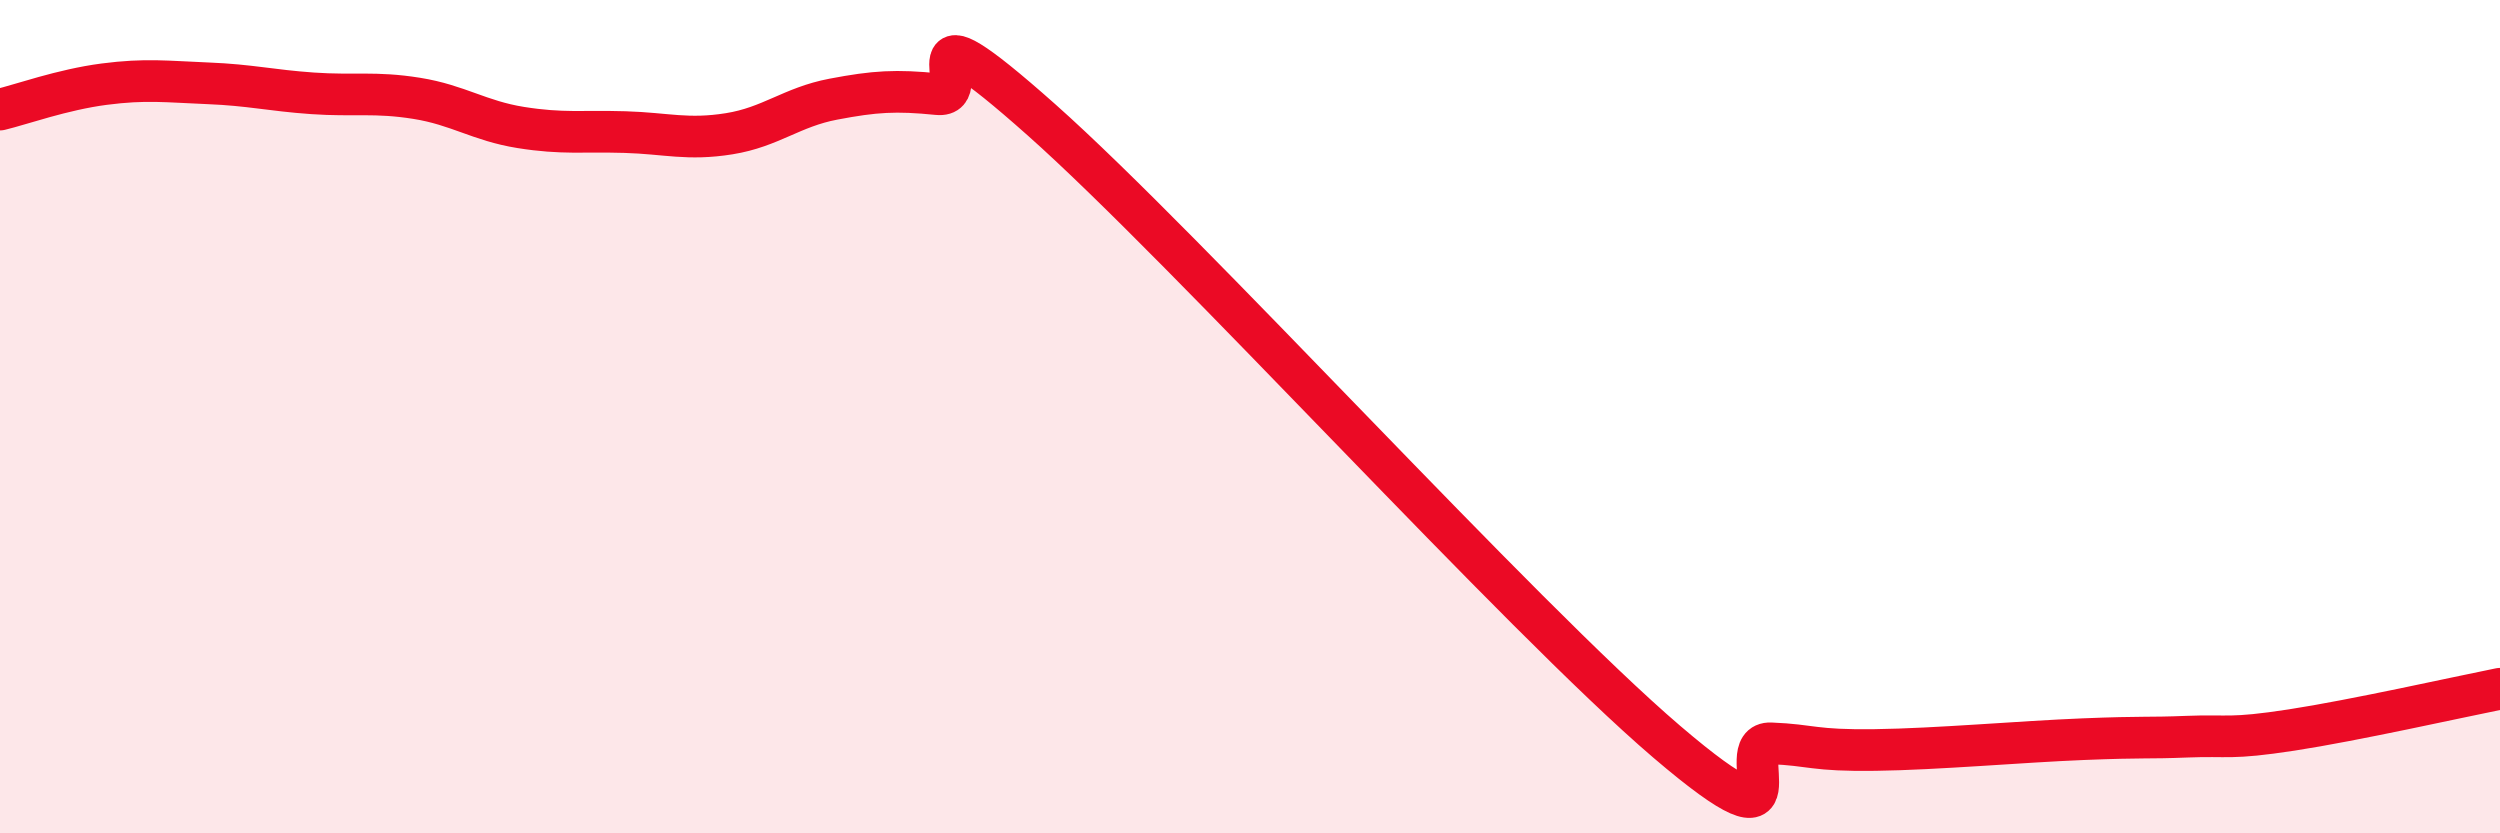
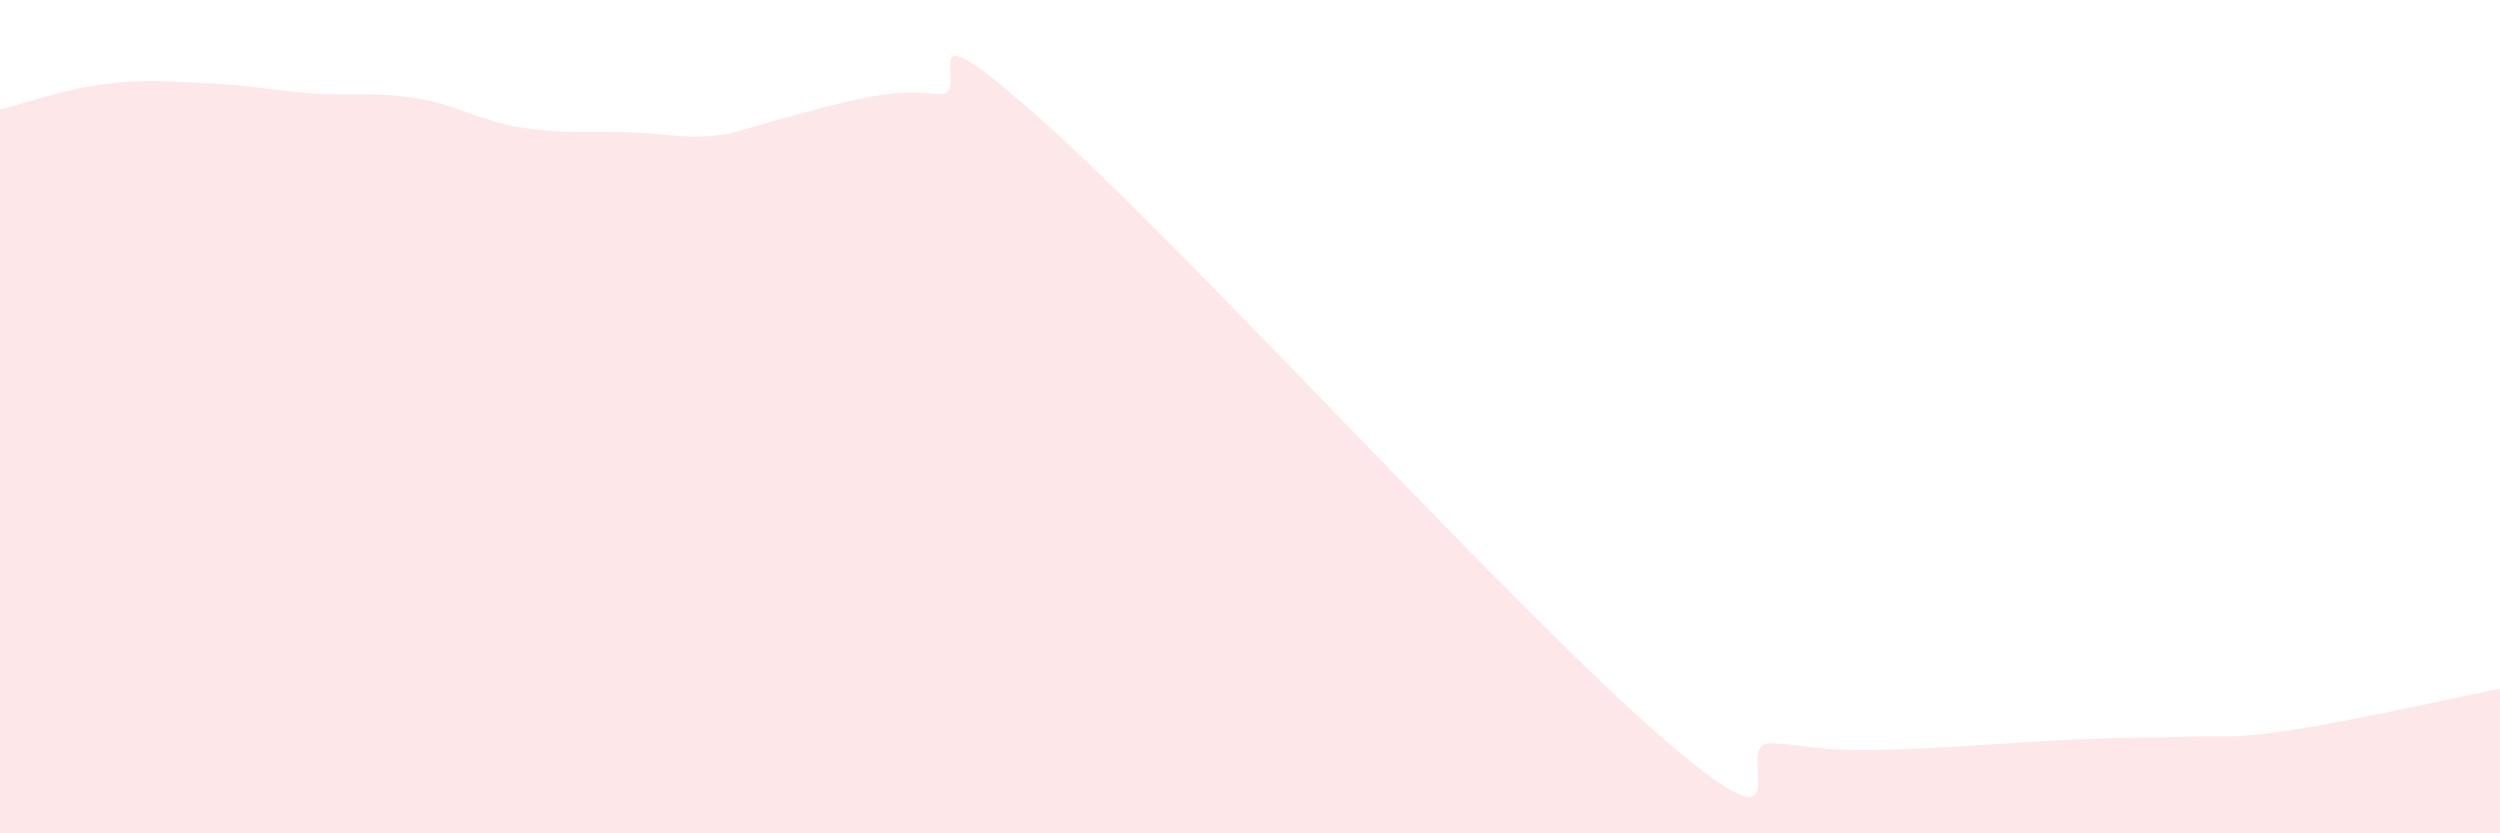
<svg xmlns="http://www.w3.org/2000/svg" width="60" height="20" viewBox="0 0 60 20">
-   <path d="M 0,2.63 C 0.5,2.51 1.5,2.15 2.5,2.02 C 3.5,1.89 4,1.96 5,2 C 6,2.04 6.5,2.17 7.5,2.24 C 8.5,2.31 9,2.2 10,2.36 C 11,2.52 11.5,2.9 12.5,3.06 C 13.5,3.22 14,3.14 15,3.17 C 16,3.2 16.5,3.37 17.5,3.21 C 18.5,3.05 19,2.57 20,2.38 C 21,2.19 21.5,2.16 22.5,2.26 C 23.5,2.36 21.5,-0.23 25,2.88 C 28.5,5.99 36.5,14.81 40,17.8 C 43.5,20.79 41.5,17.8 42.5,17.84 C 43.5,17.88 43.5,18.02 45,18 C 46.5,17.98 48.5,17.8 50,17.74 C 51.5,17.68 51.5,17.72 52.5,17.68 C 53.5,17.64 53.5,17.75 55,17.52 C 56.5,17.29 59,16.73 60,16.53L60 20L0 20Z" fill="#EB0A25" opacity="0.1" stroke-linecap="round" stroke-linejoin="round" />
-   <path d="M 0,2.63 C 0.5,2.51 1.5,2.15 2.5,2.02 C 3.5,1.89 4,1.96 5,2 C 6,2.04 6.5,2.17 7.5,2.24 C 8.5,2.31 9,2.2 10,2.36 C 11,2.52 11.5,2.9 12.5,3.06 C 13.5,3.22 14,3.14 15,3.17 C 16,3.2 16.5,3.37 17.5,3.21 C 18.5,3.05 19,2.57 20,2.38 C 21,2.19 21.5,2.16 22.5,2.26 C 23.5,2.36 21.5,-0.23 25,2.88 C 28.5,5.99 36.5,14.81 40,17.8 C 43.5,20.79 41.5,17.8 42.5,17.84 C 43.5,17.88 43.5,18.02 45,18 C 46.5,17.98 48.5,17.8 50,17.74 C 51.5,17.68 51.5,17.72 52.5,17.68 C 53.5,17.64 53.5,17.75 55,17.52 C 56.5,17.29 59,16.73 60,16.53" stroke="#EB0A25" stroke-width="1" fill="none" stroke-linecap="round" stroke-linejoin="round" />
+   <path d="M 0,2.63 C 0.5,2.51 1.5,2.15 2.5,2.02 C 3.5,1.89 4,1.96 5,2 C 6,2.04 6.5,2.17 7.5,2.24 C 8.5,2.31 9,2.2 10,2.36 C 11,2.52 11.5,2.9 12.5,3.06 C 13.5,3.22 14,3.14 15,3.17 C 16,3.2 16.5,3.37 17.5,3.21 C 21,2.19 21.5,2.16 22.5,2.26 C 23.5,2.36 21.5,-0.23 25,2.88 C 28.5,5.99 36.5,14.81 40,17.8 C 43.5,20.79 41.5,17.8 42.5,17.84 C 43.5,17.88 43.5,18.02 45,18 C 46.5,17.98 48.5,17.8 50,17.74 C 51.5,17.68 51.5,17.72 52.5,17.68 C 53.5,17.64 53.5,17.75 55,17.52 C 56.5,17.29 59,16.73 60,16.53L60 20L0 20Z" fill="#EB0A25" opacity="0.1" stroke-linecap="round" stroke-linejoin="round" />
</svg>